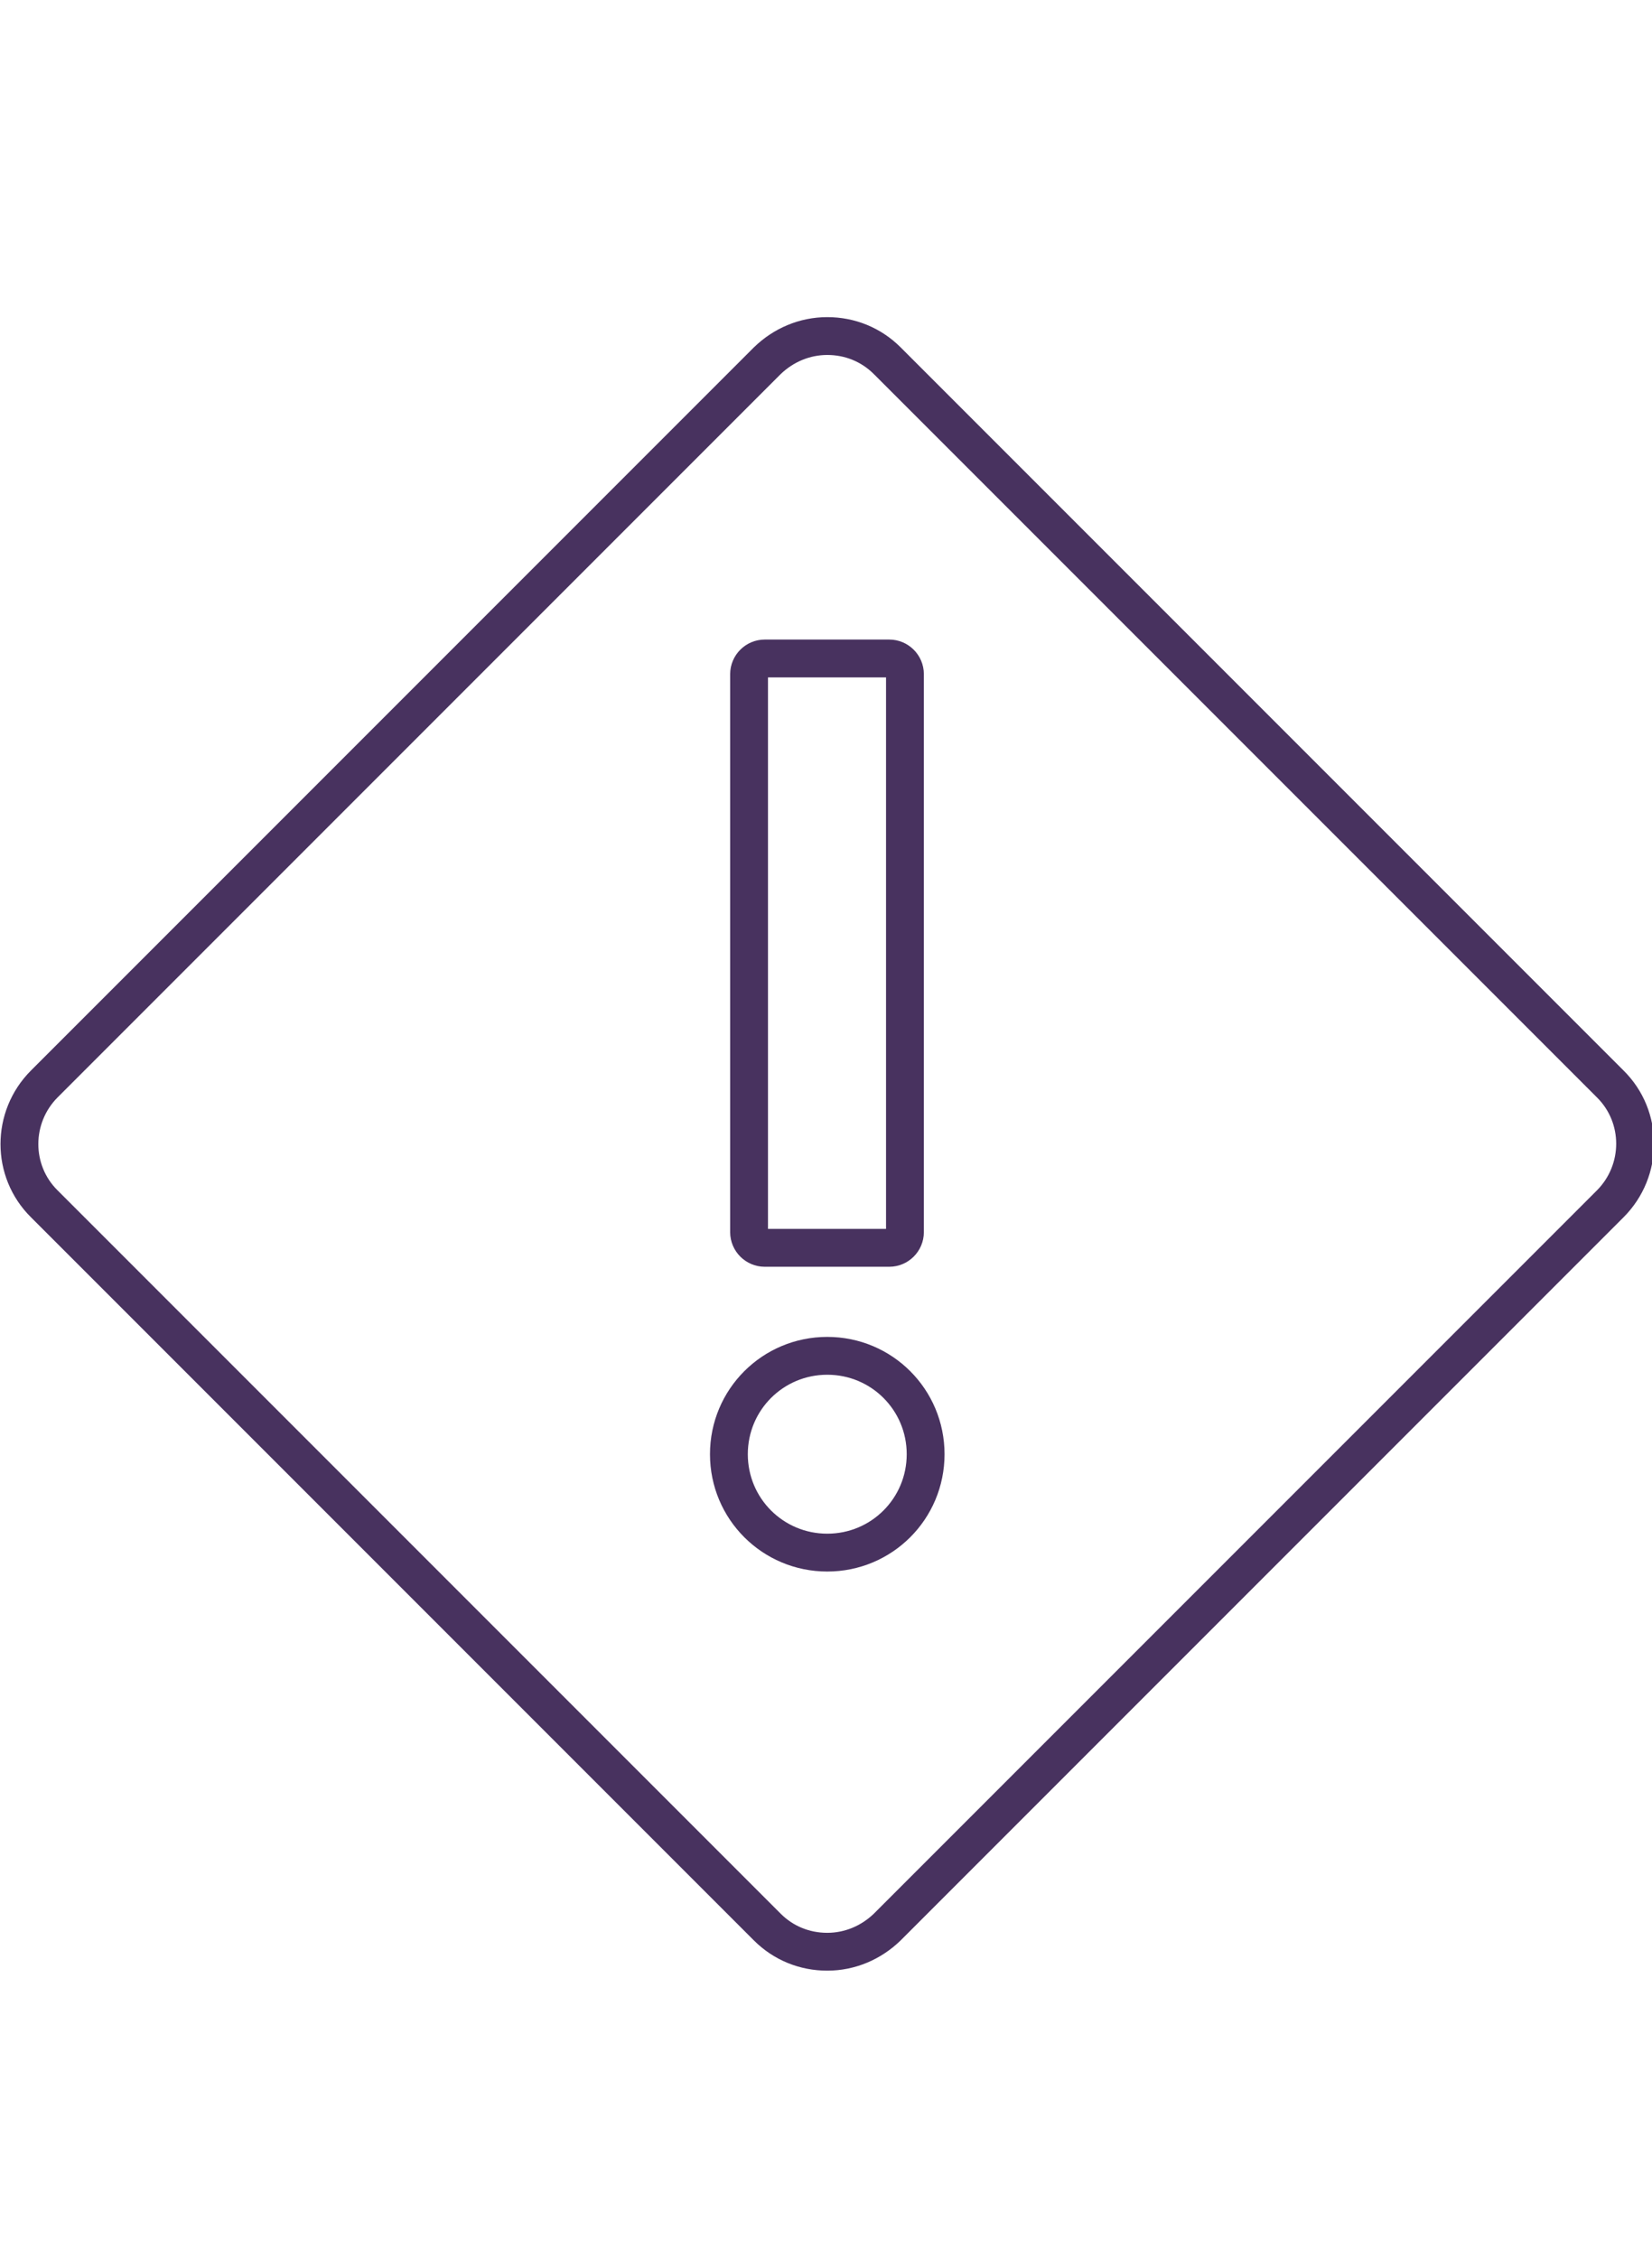
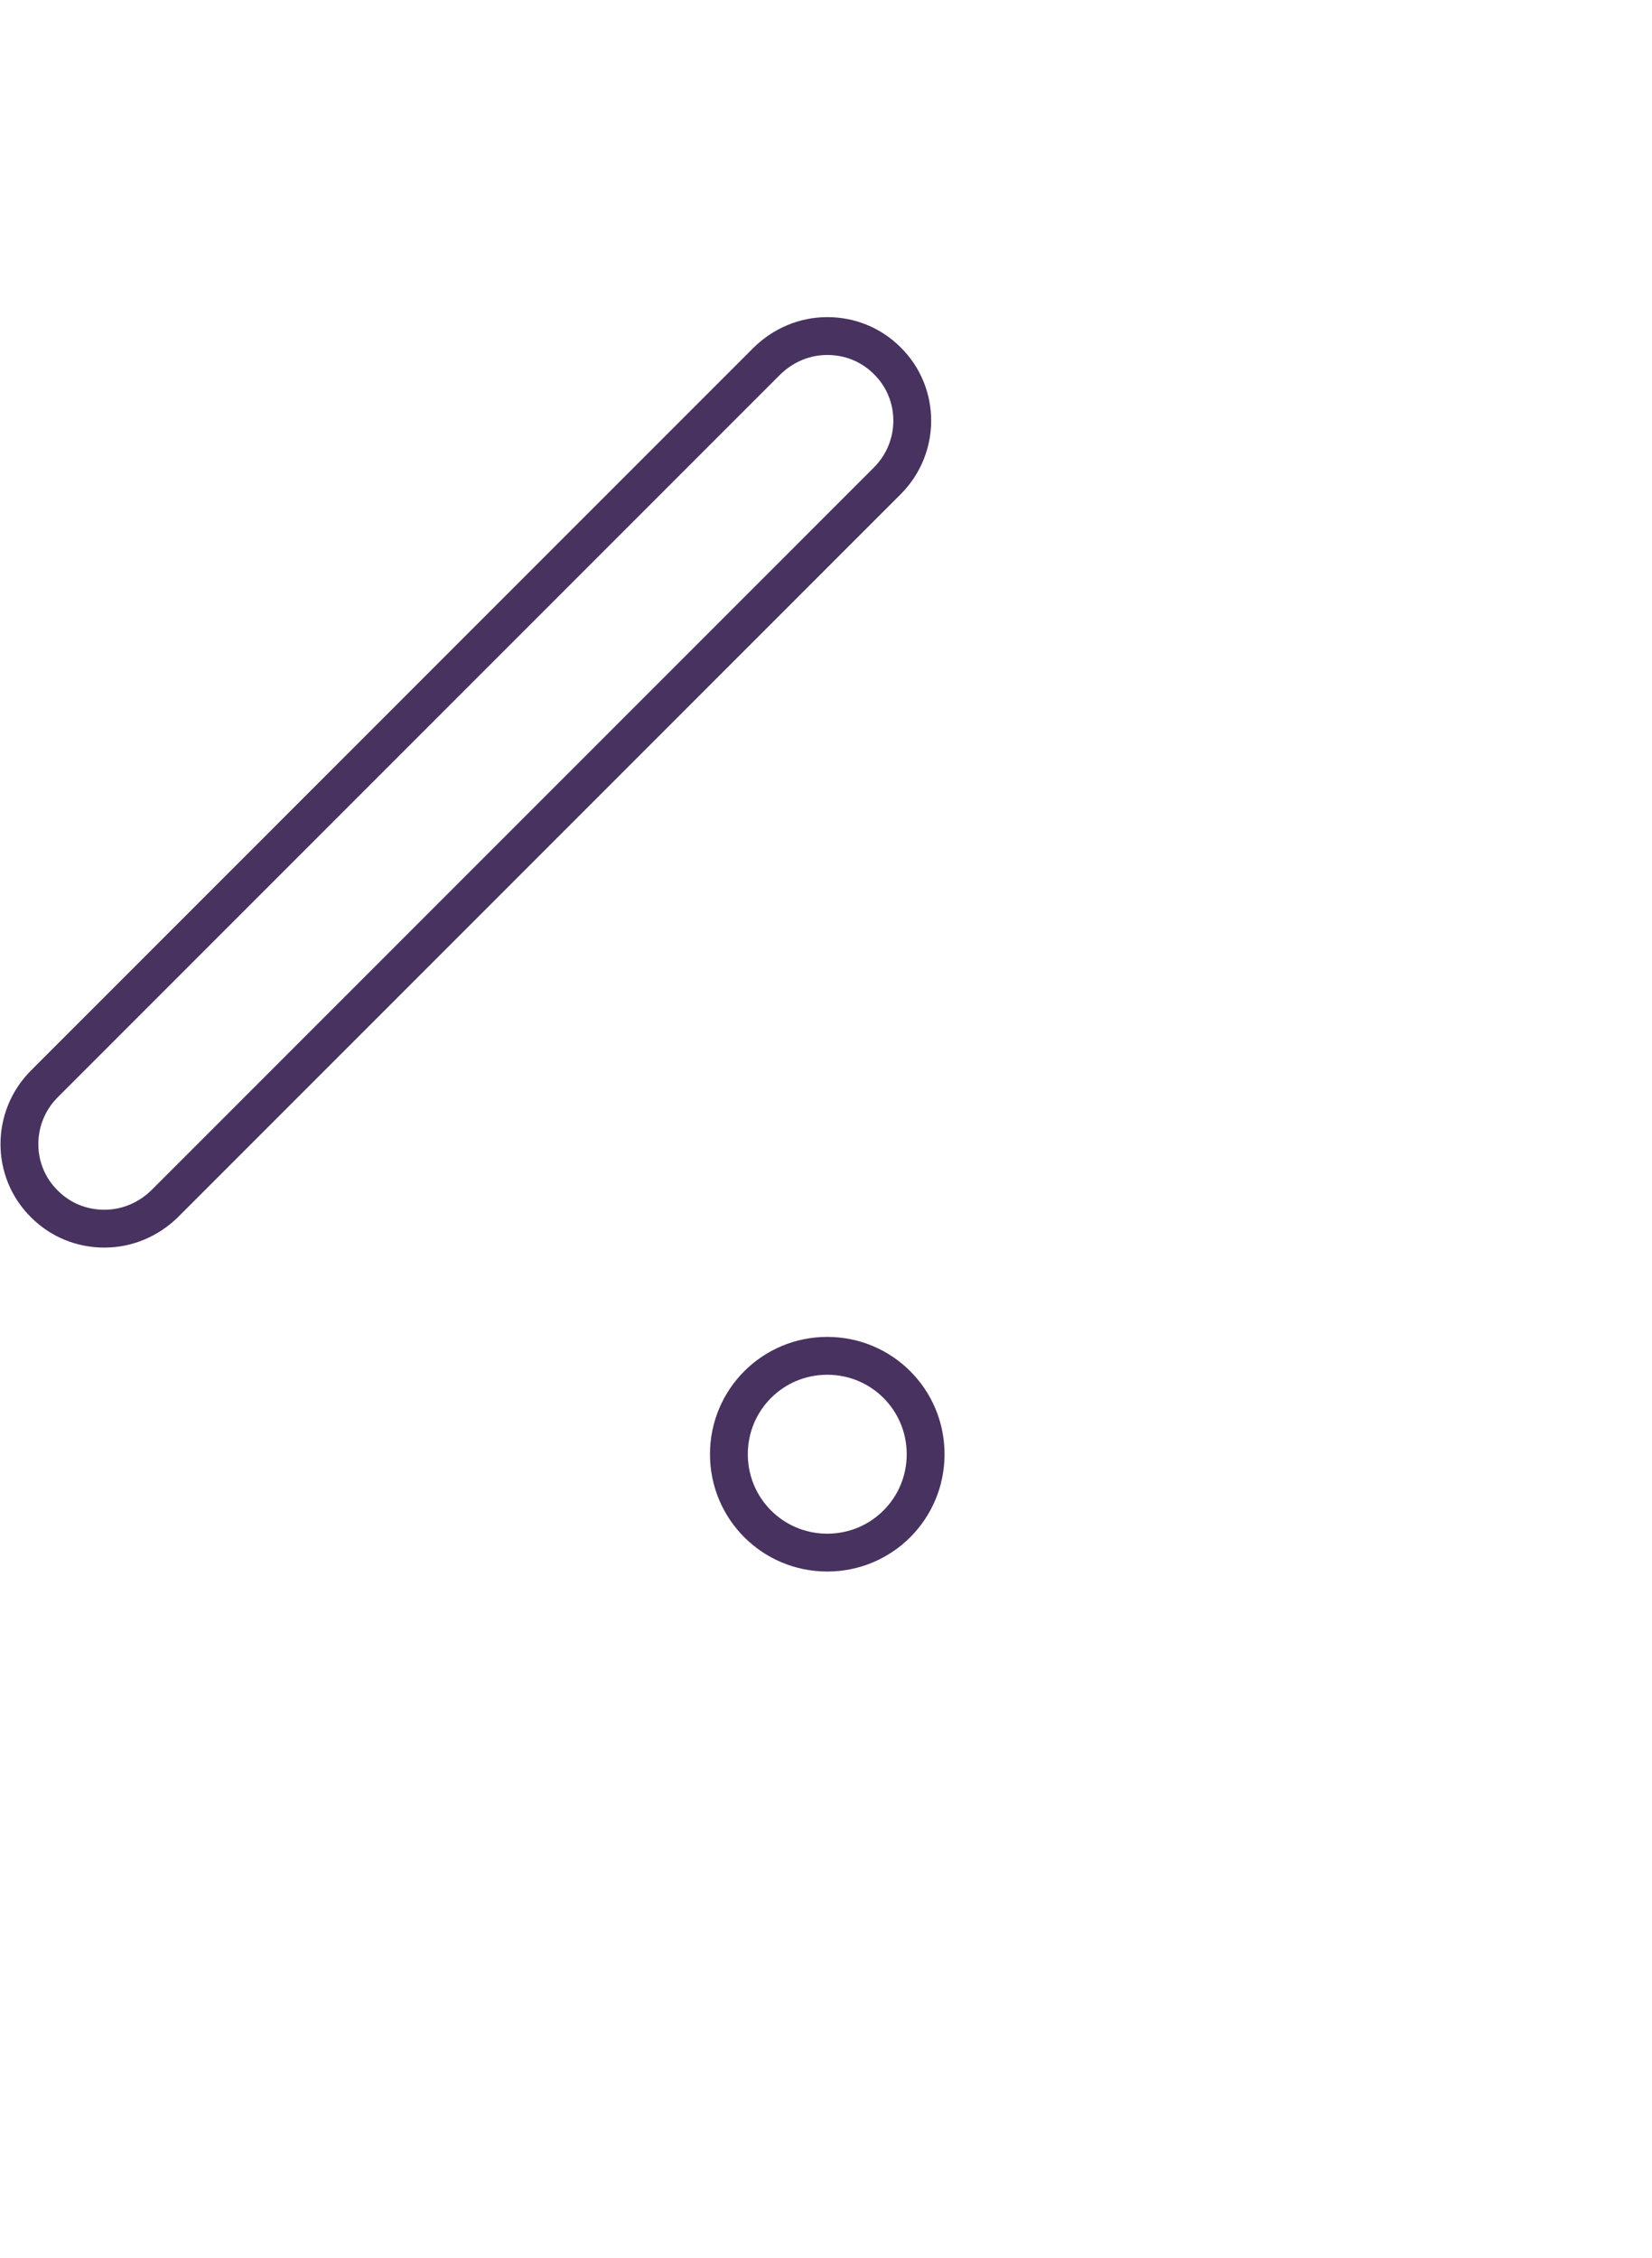
<svg xmlns="http://www.w3.org/2000/svg" id="Layer_1" viewBox="0 0 32.75 44.75">
  <defs>
    <style>.cls-1{fill:none;stroke:#48325f;stroke-miterlimit:10;stroke-width:.75px;}</style>
  </defs>
  <path class="cls-1" d="M16.4,26.87c-1.08,0-1.95,.87-1.95,1.95s.87,1.95,1.95,1.95,1.95-.87,1.95-1.95-.87-1.95-1.95-1.95Z" />
-   <path class="cls-1" d="M17.59,7.15c-.32-.32-.74-.49-1.19-.49s-.87,.18-1.19,.49L.88,21.48c-.66,.66-.66,1.73,0,2.38l14.33,14.33c.32,.32,.74,.49,1.19,.49s.87-.18,1.19-.49l14.33-14.33c.66-.66,.66-1.73,0-2.38L17.59,7.15Z" />
-   <path class="cls-1" d="M15.16,13.05h2.47c.17,0,.31,.14,.31,.31v11.06c0,.17-.14,.31-.31,.31h-2.47c-.17,0-.31-.14-.31-.31V13.36c0-.17,.14-.31,.31-.31Z" />
+   <path class="cls-1" d="M17.59,7.15c-.32-.32-.74-.49-1.19-.49s-.87,.18-1.19,.49L.88,21.48c-.66,.66-.66,1.73,0,2.38c.32,.32,.74,.49,1.19,.49s.87-.18,1.19-.49l14.33-14.33c.66-.66,.66-1.73,0-2.38L17.59,7.15Z" />
</svg>